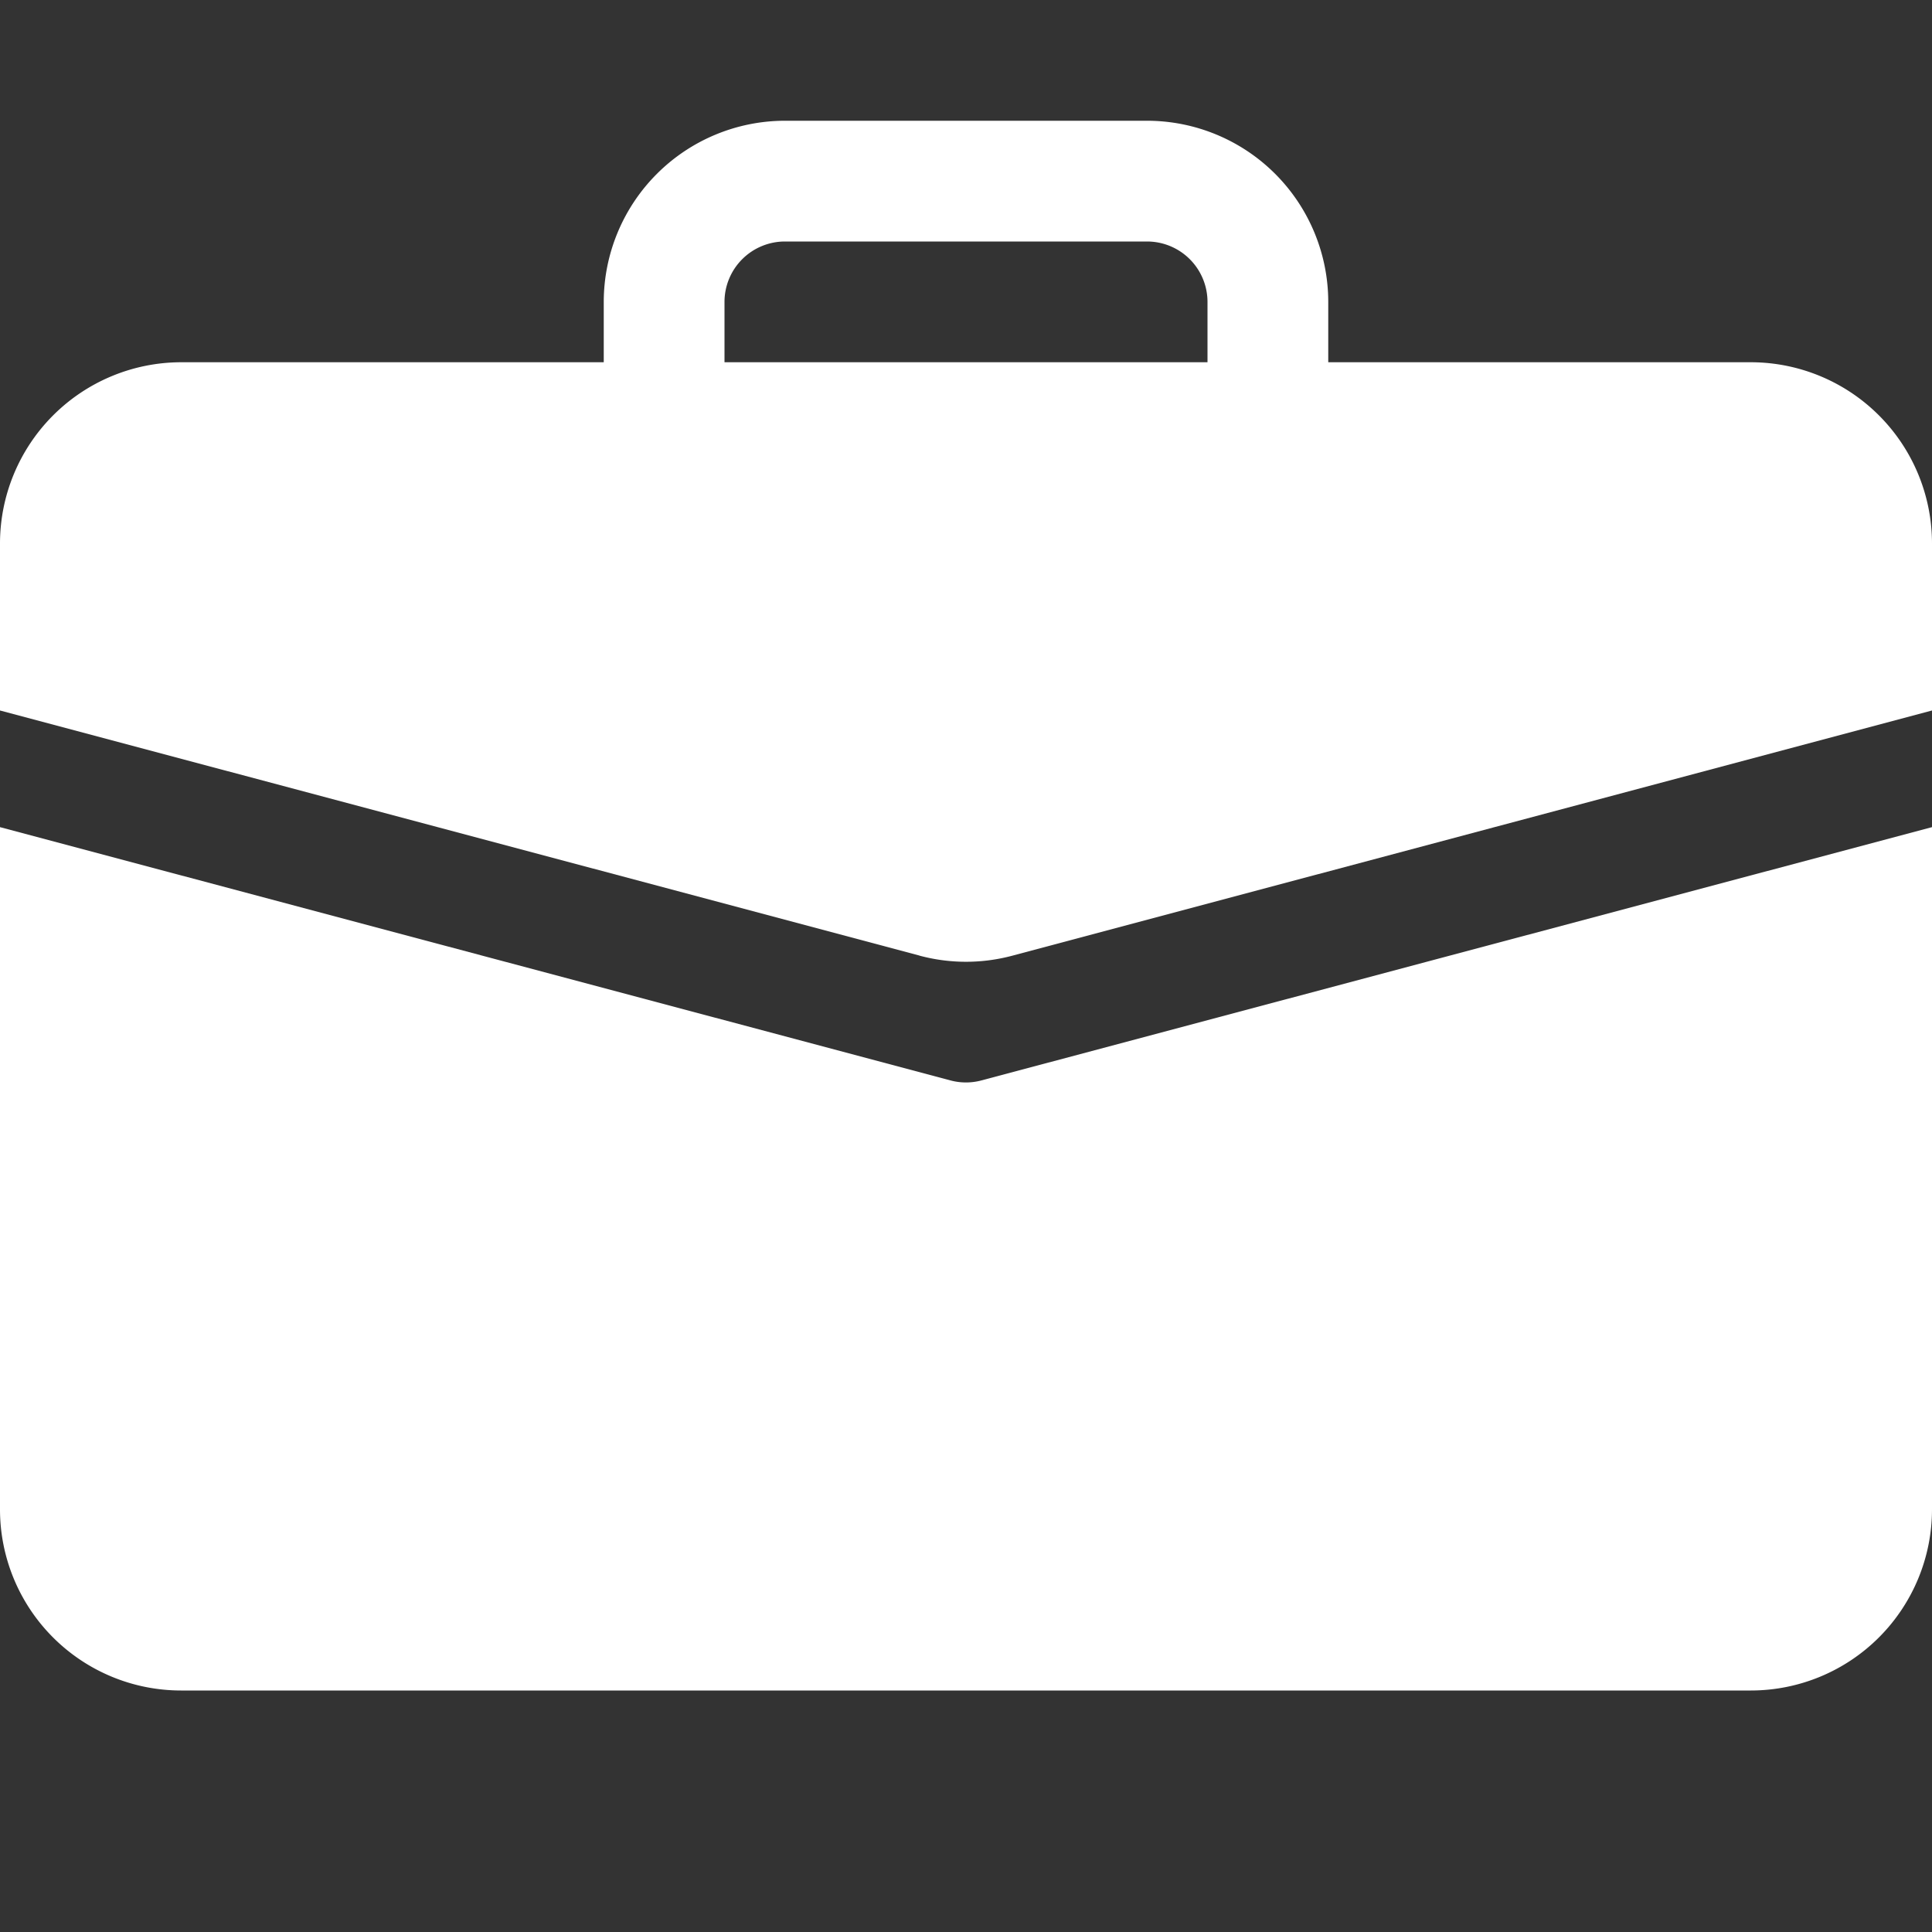
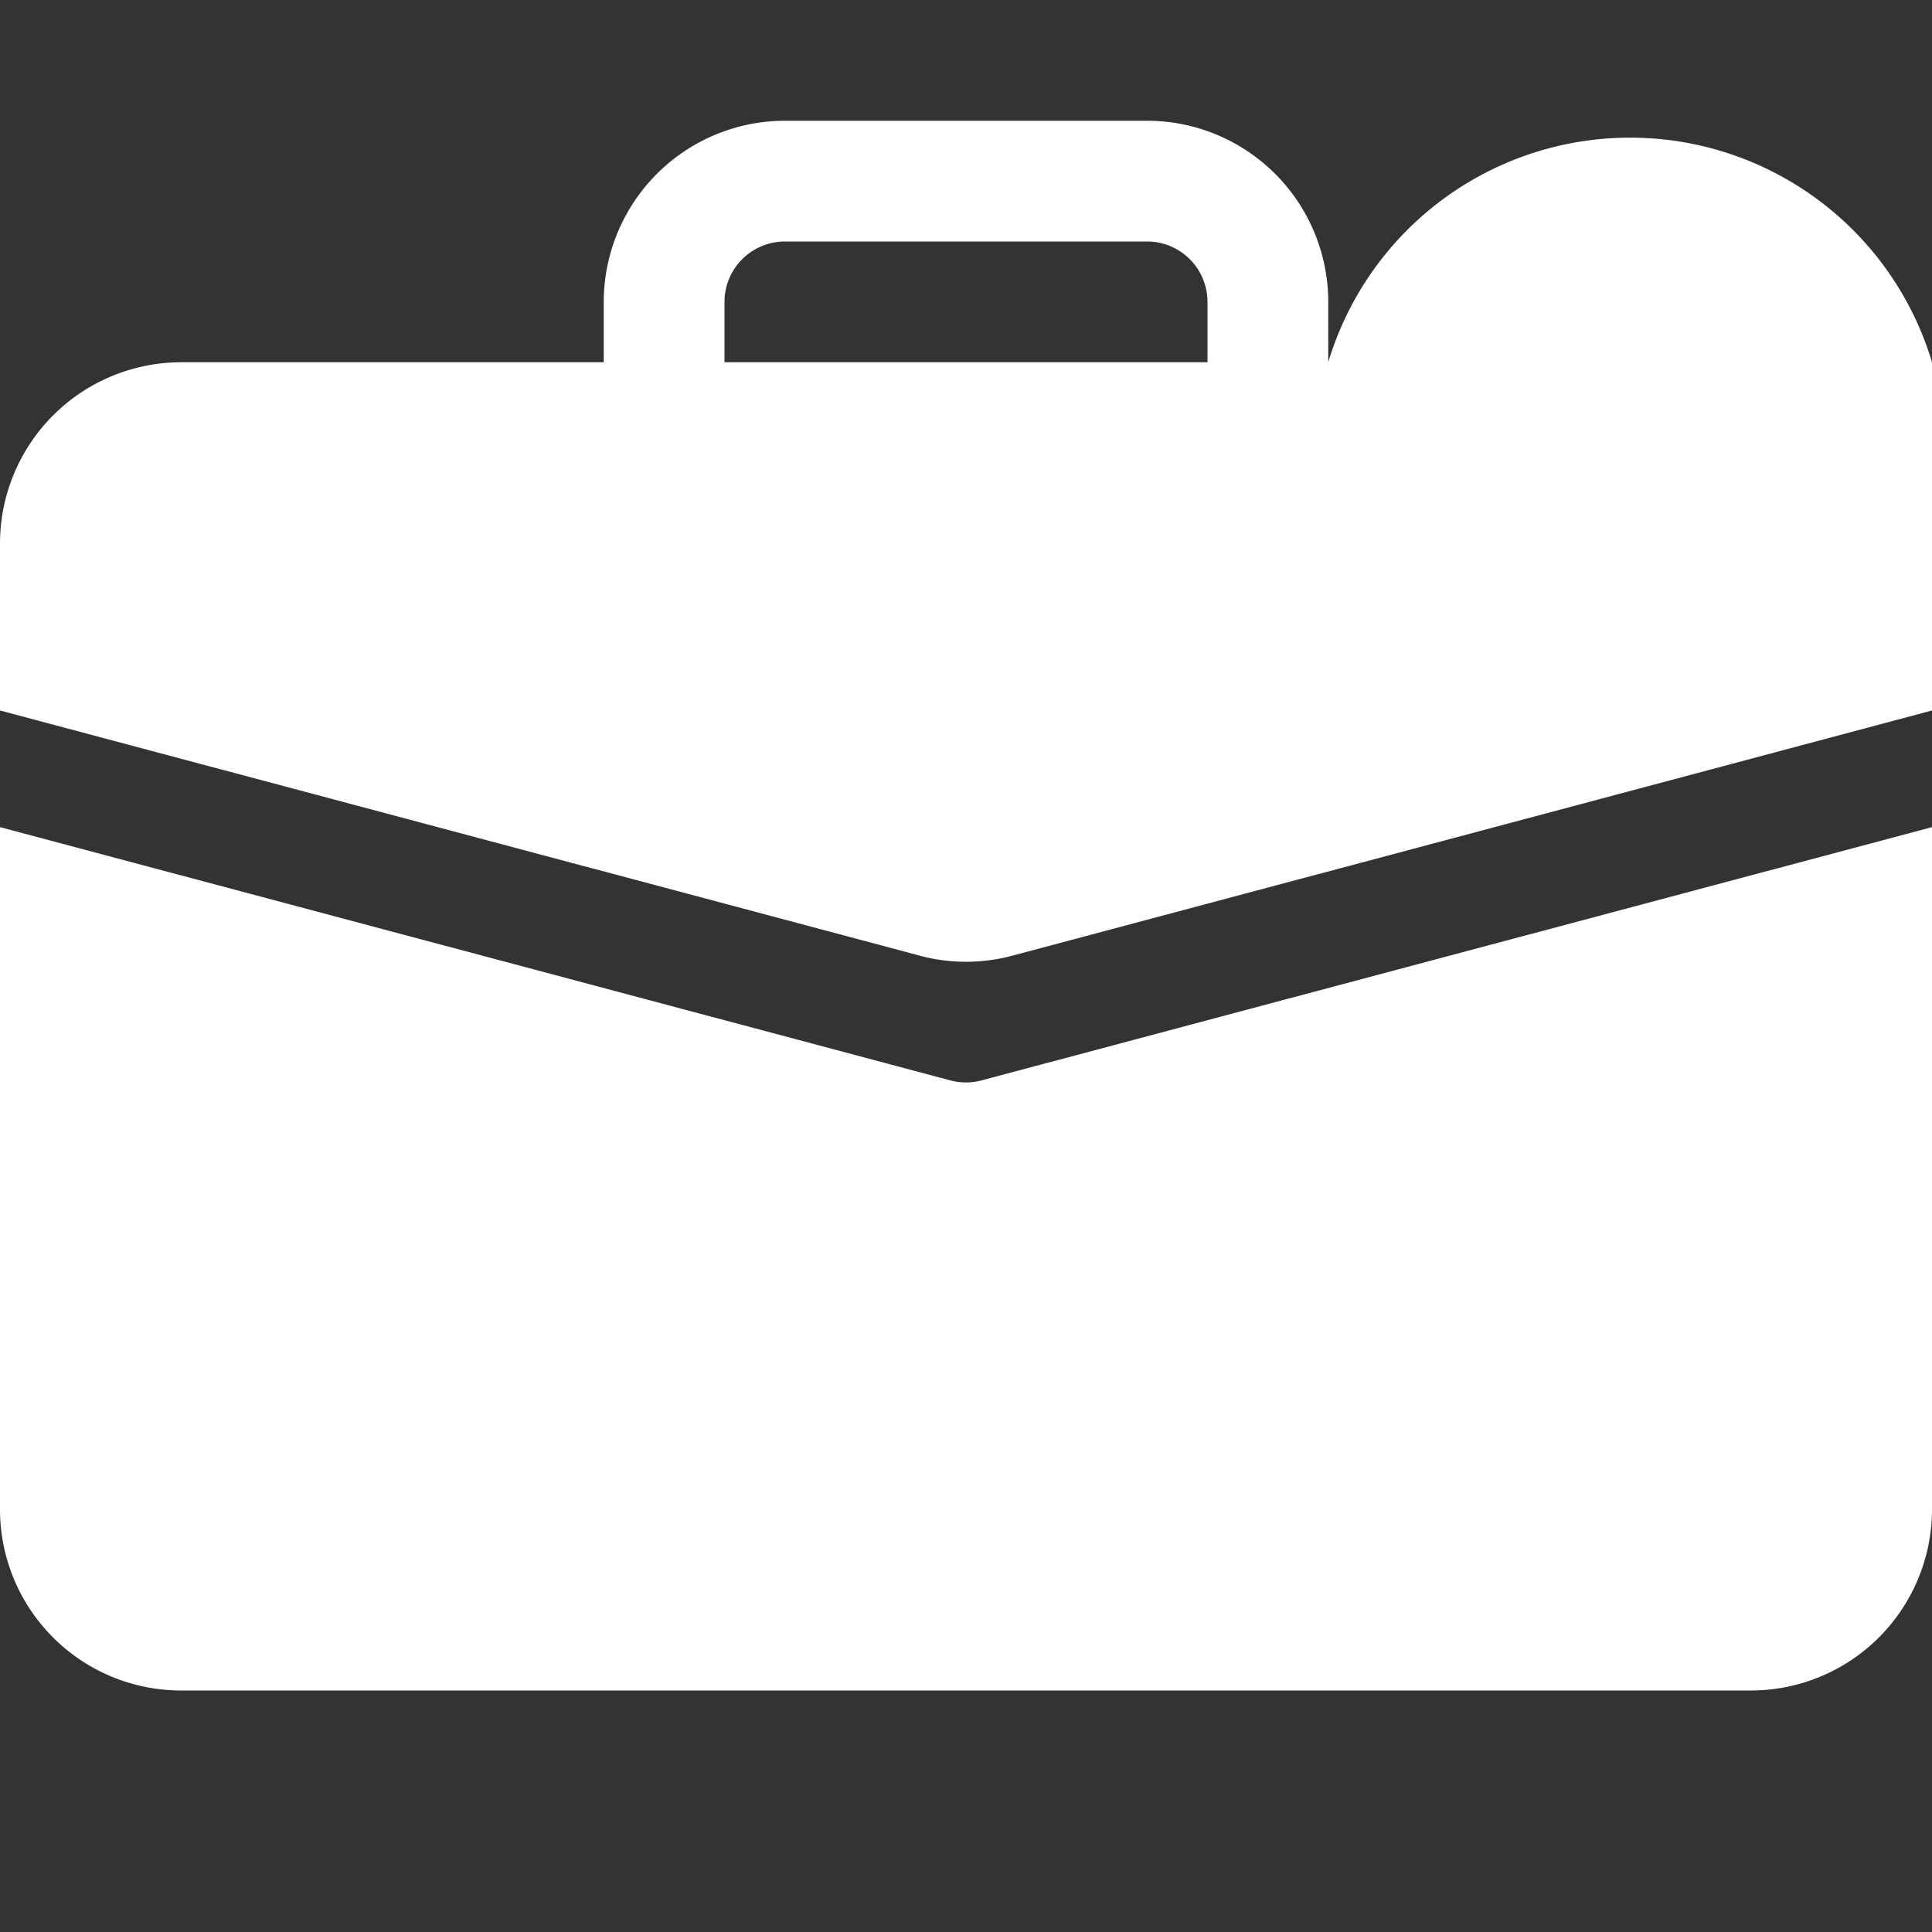
<svg xmlns="http://www.w3.org/2000/svg" id="briefcase-fill" width="24" height="24" viewBox="0 0 24 24">
  <rect x="0" y="0" width="24" height="24" fill="#333333" stroke="none" />
-   <path id="Combined_Shape" data-name="Combined Shape" d="M2.25,19.5A2.25,2.25,0,0,1,0,17.25V8.775l11.806,3.146a.743.743,0,0,0,.387,0L24,8.775V17.25a2.251,2.251,0,0,1-2.25,2.25Zm9.171-9.13L0,7.326V5.25A2.253,2.253,0,0,1,2.25,3H7.5V2.25A2.253,2.253,0,0,1,9.75,0h4.5A2.252,2.252,0,0,1,16.5,2.25V3H21.75A2.252,2.252,0,0,1,24,5.25V7.326L12.579,10.371a2.231,2.231,0,0,1-1.158,0ZM9,2.25V3h6V2.25a.751.751,0,0,0-.751-.75H9.75A.751.751,0,0,0,9,2.25Z" transform="translate(0 1.5)" fill="#ffffff" />
+   <path id="Combined_Shape" data-name="Combined Shape" d="M2.25,19.5A2.25,2.25,0,0,1,0,17.25V8.775l11.806,3.146a.743.743,0,0,0,.387,0L24,8.775V17.25a2.251,2.251,0,0,1-2.25,2.25Zm9.171-9.13L0,7.326V5.25A2.253,2.253,0,0,1,2.25,3H7.5V2.25A2.253,2.253,0,0,1,9.75,0h4.5A2.252,2.252,0,0,1,16.5,2.25V3A2.252,2.252,0,0,1,24,5.25V7.326L12.579,10.371a2.231,2.231,0,0,1-1.158,0ZM9,2.25V3h6V2.25a.751.751,0,0,0-.751-.75H9.75A.751.751,0,0,0,9,2.25Z" transform="translate(0 1.5)" fill="#ffffff" />
</svg>